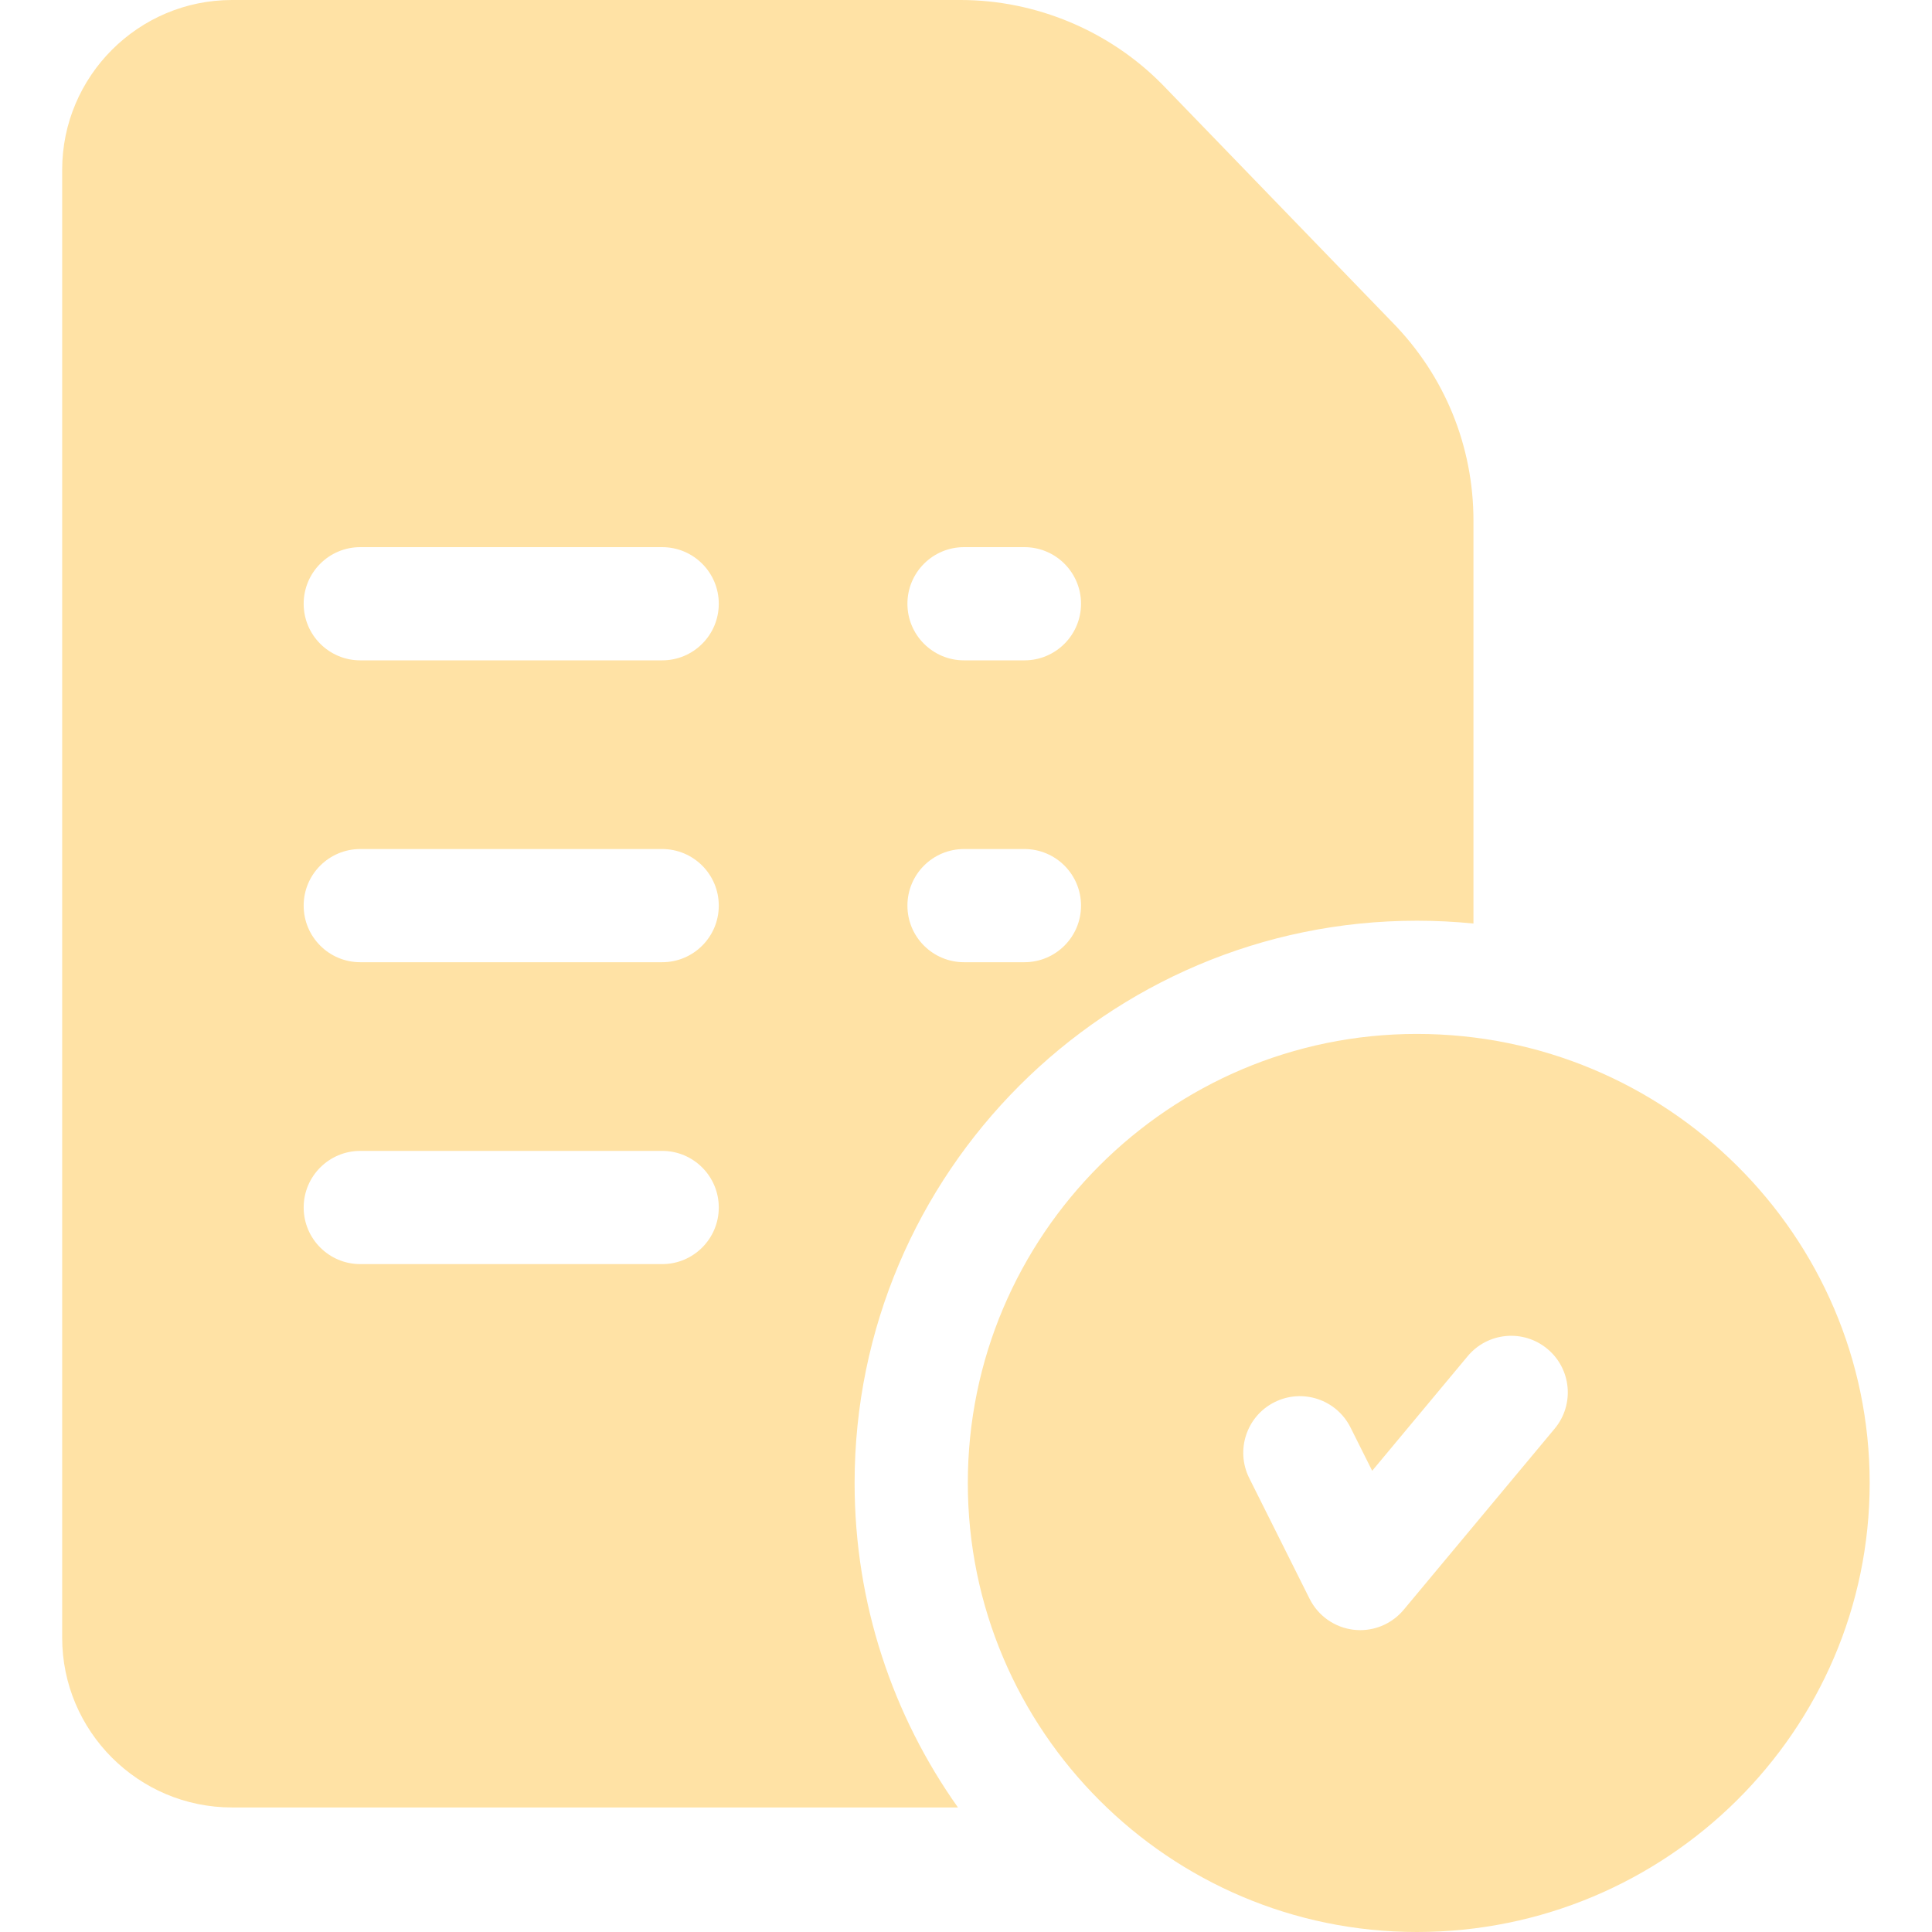
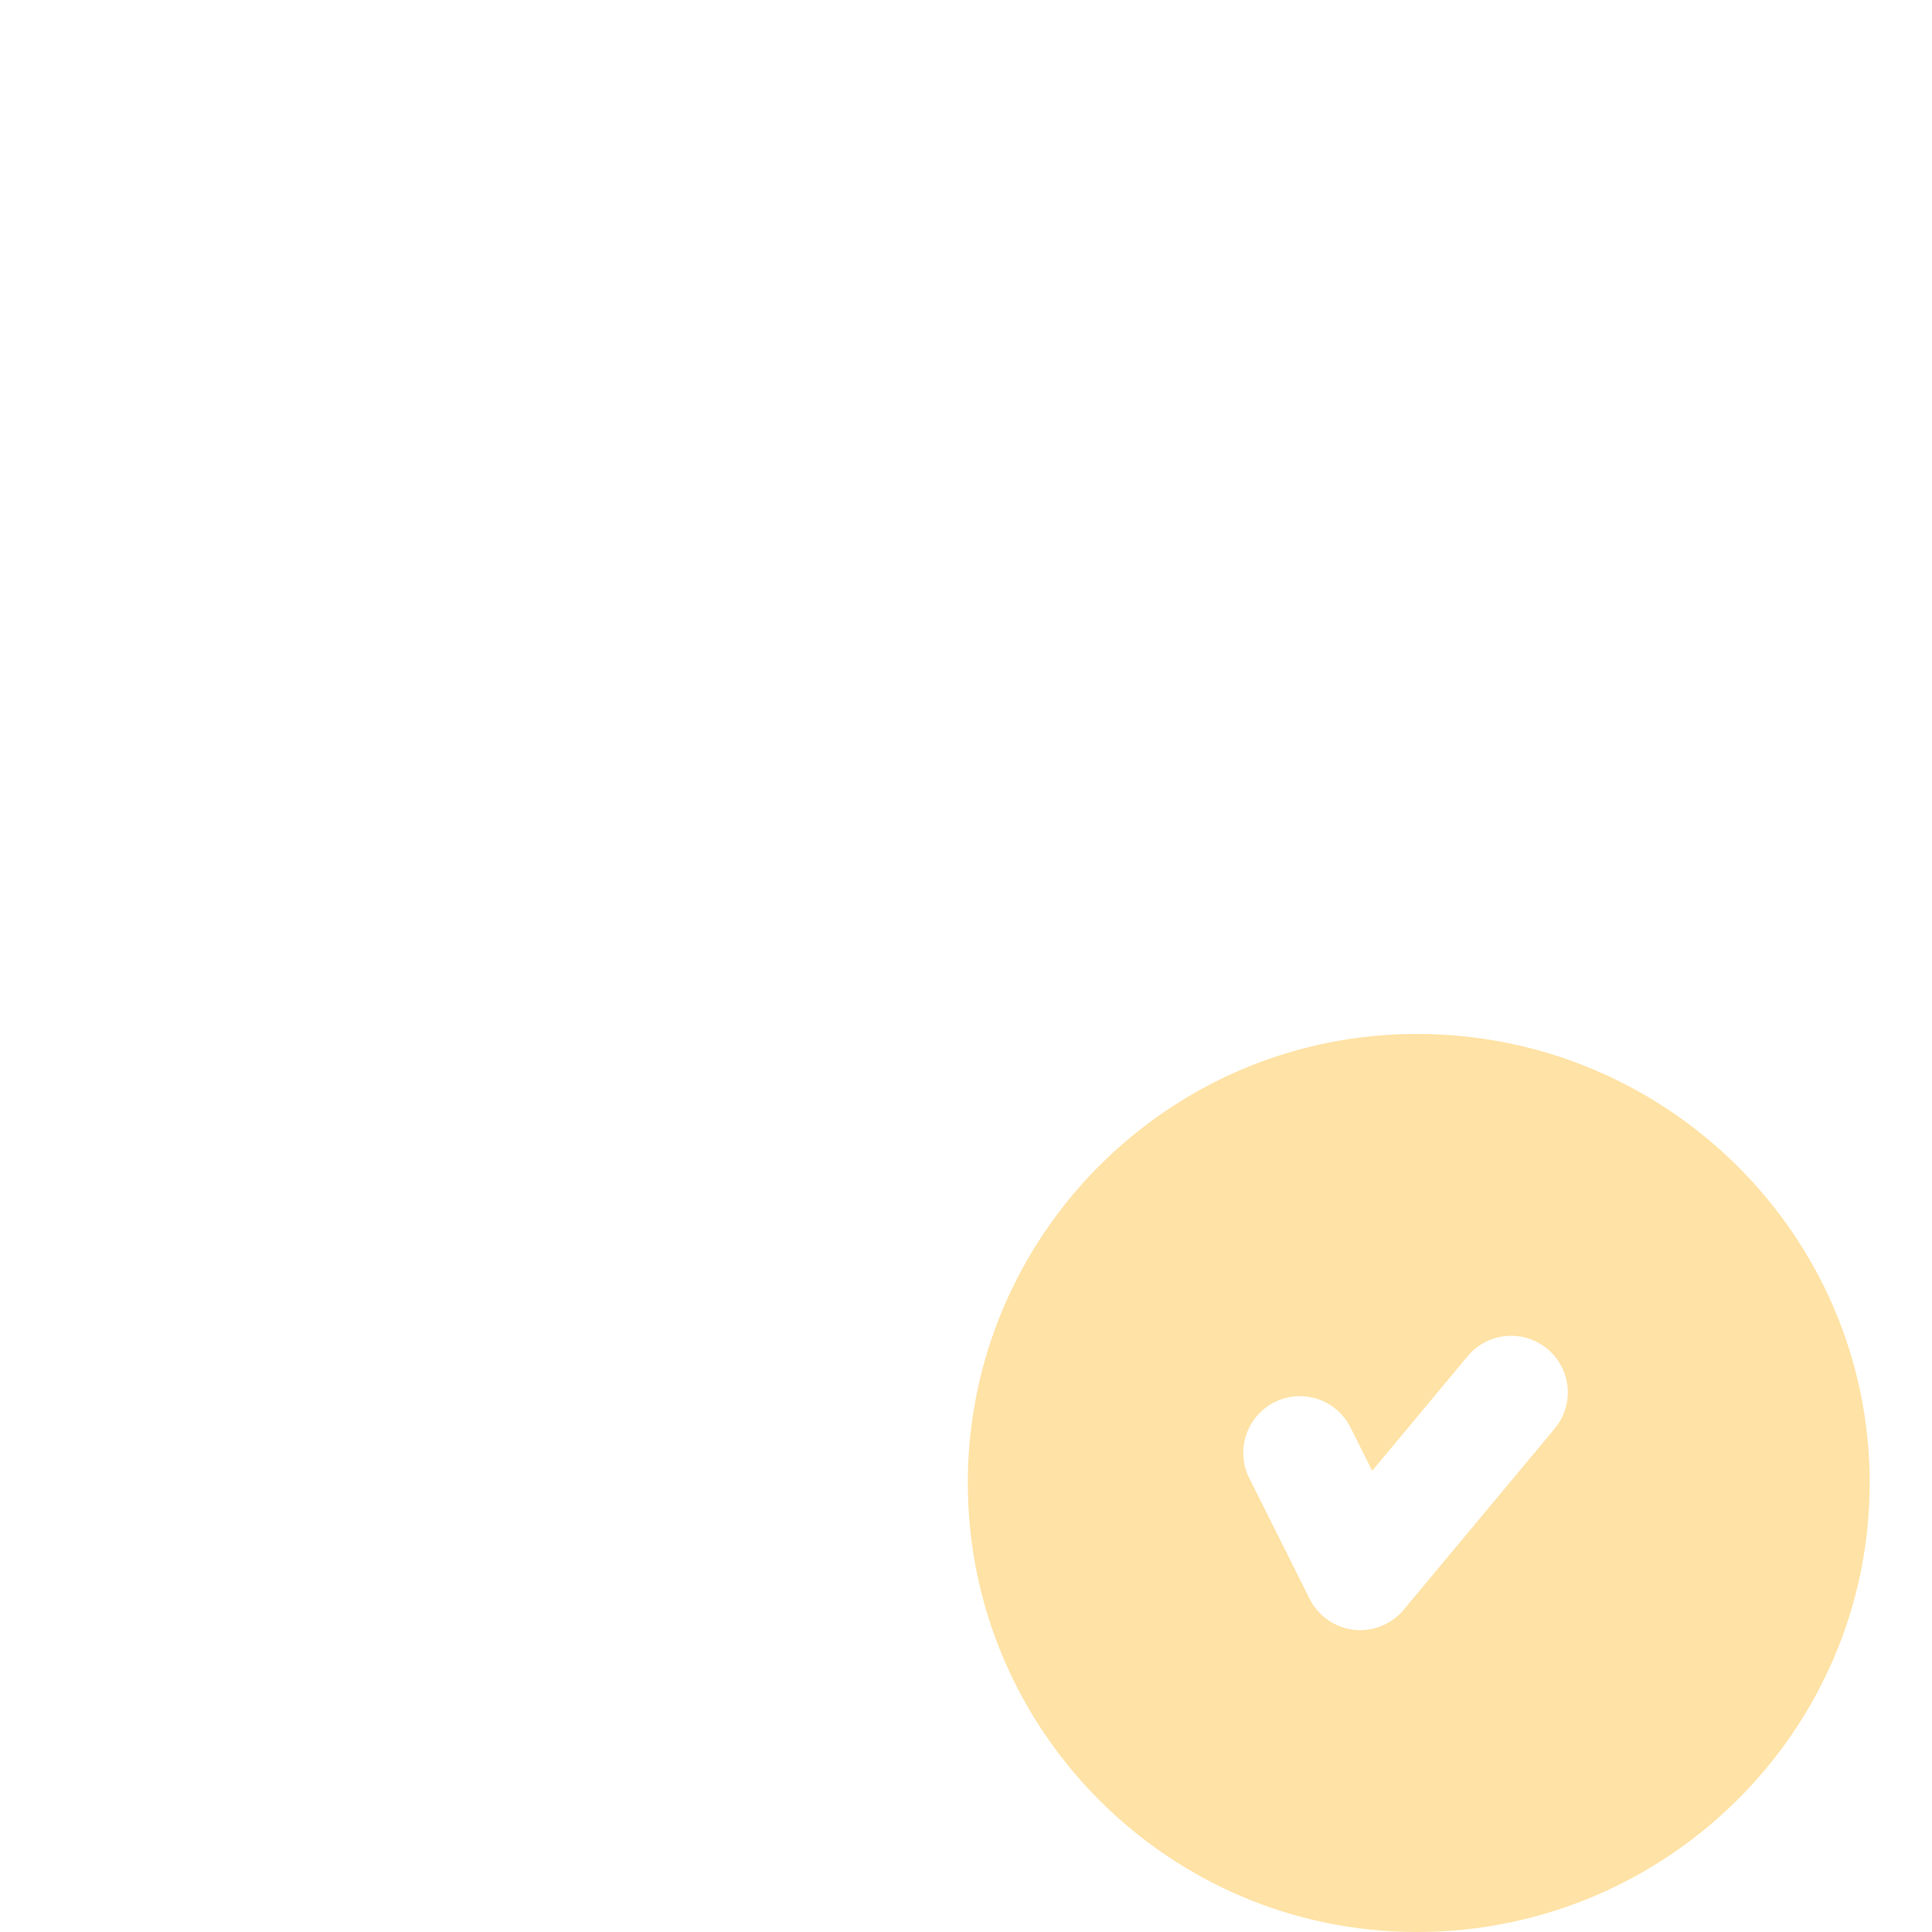
<svg xmlns="http://www.w3.org/2000/svg" width="50" height="50" viewBox="0 0 50 50" fill="none">
  <path d="M36.668 26.758C30.26 26.758 25.047 31.971 25.047 38.379C25.047 44.787 30.26 50 36.668 50C43.13 50 48.387 44.787 48.387 38.379C48.387 31.971 43.13 26.758 36.668 26.758ZM40.235 36.973L36.328 41.66C36.048 41.996 35.635 42.188 35.203 42.188C35.147 42.188 35.091 42.184 35.034 42.178C34.543 42.121 34.114 41.82 33.893 41.378L32.33 38.253C31.969 37.529 32.262 36.649 32.985 36.288C33.709 35.925 34.589 36.219 34.951 36.943L35.512 38.064L37.984 35.097C38.502 34.476 39.426 34.392 40.047 34.91C40.669 35.428 40.753 36.351 40.235 36.973Z" fill="#FFE2A5" />
-   <path d="M36.037 8.345L30.093 2.199C30.09 2.196 30.087 2.193 30.084 2.19C28.716 0.798 26.812 0 24.86 0H6.004C3.581 0 1.609 1.971 1.609 4.395V42.383C1.609 44.806 3.581 46.777 6.004 46.777H24.792C23.108 44.403 22.117 41.505 22.117 38.379C22.117 30.356 28.645 23.828 36.668 23.828C37.162 23.828 37.651 23.853 38.133 23.901V13.475C38.133 11.544 37.388 9.723 36.037 8.345ZM17.137 32.715H9.324C8.515 32.715 7.859 32.059 7.859 31.25C7.859 30.441 8.515 29.785 9.324 29.785H17.137C17.946 29.785 18.602 30.441 18.602 31.25C18.602 32.059 17.946 32.715 17.137 32.715ZM17.137 24.902H9.324C8.515 24.902 7.859 24.247 7.859 23.438C7.859 22.628 8.515 21.973 9.324 21.973H17.137C17.946 21.973 18.602 22.628 18.602 23.438C18.602 24.247 17.946 24.902 17.137 24.902ZM17.137 17.09H9.324C8.515 17.09 7.859 16.434 7.859 15.625C7.859 14.816 8.515 14.16 9.324 14.16H17.137C17.946 14.16 18.602 14.816 18.602 15.625C18.602 16.434 17.946 17.09 17.137 17.09ZM26.512 24.902H24.949C24.14 24.902 23.484 24.247 23.484 23.438C23.484 22.628 24.14 21.973 24.949 21.973H26.512C27.321 21.973 27.977 22.628 27.977 23.438C27.977 24.247 27.321 24.902 26.512 24.902ZM26.512 17.09H24.949C24.14 17.09 23.484 16.434 23.484 15.625C23.484 14.816 24.14 14.16 24.949 14.16H26.512C27.321 14.16 27.977 14.816 27.977 15.625C27.977 16.434 27.321 17.09 26.512 17.09Z" fill="#FFE2A5" />
</svg>